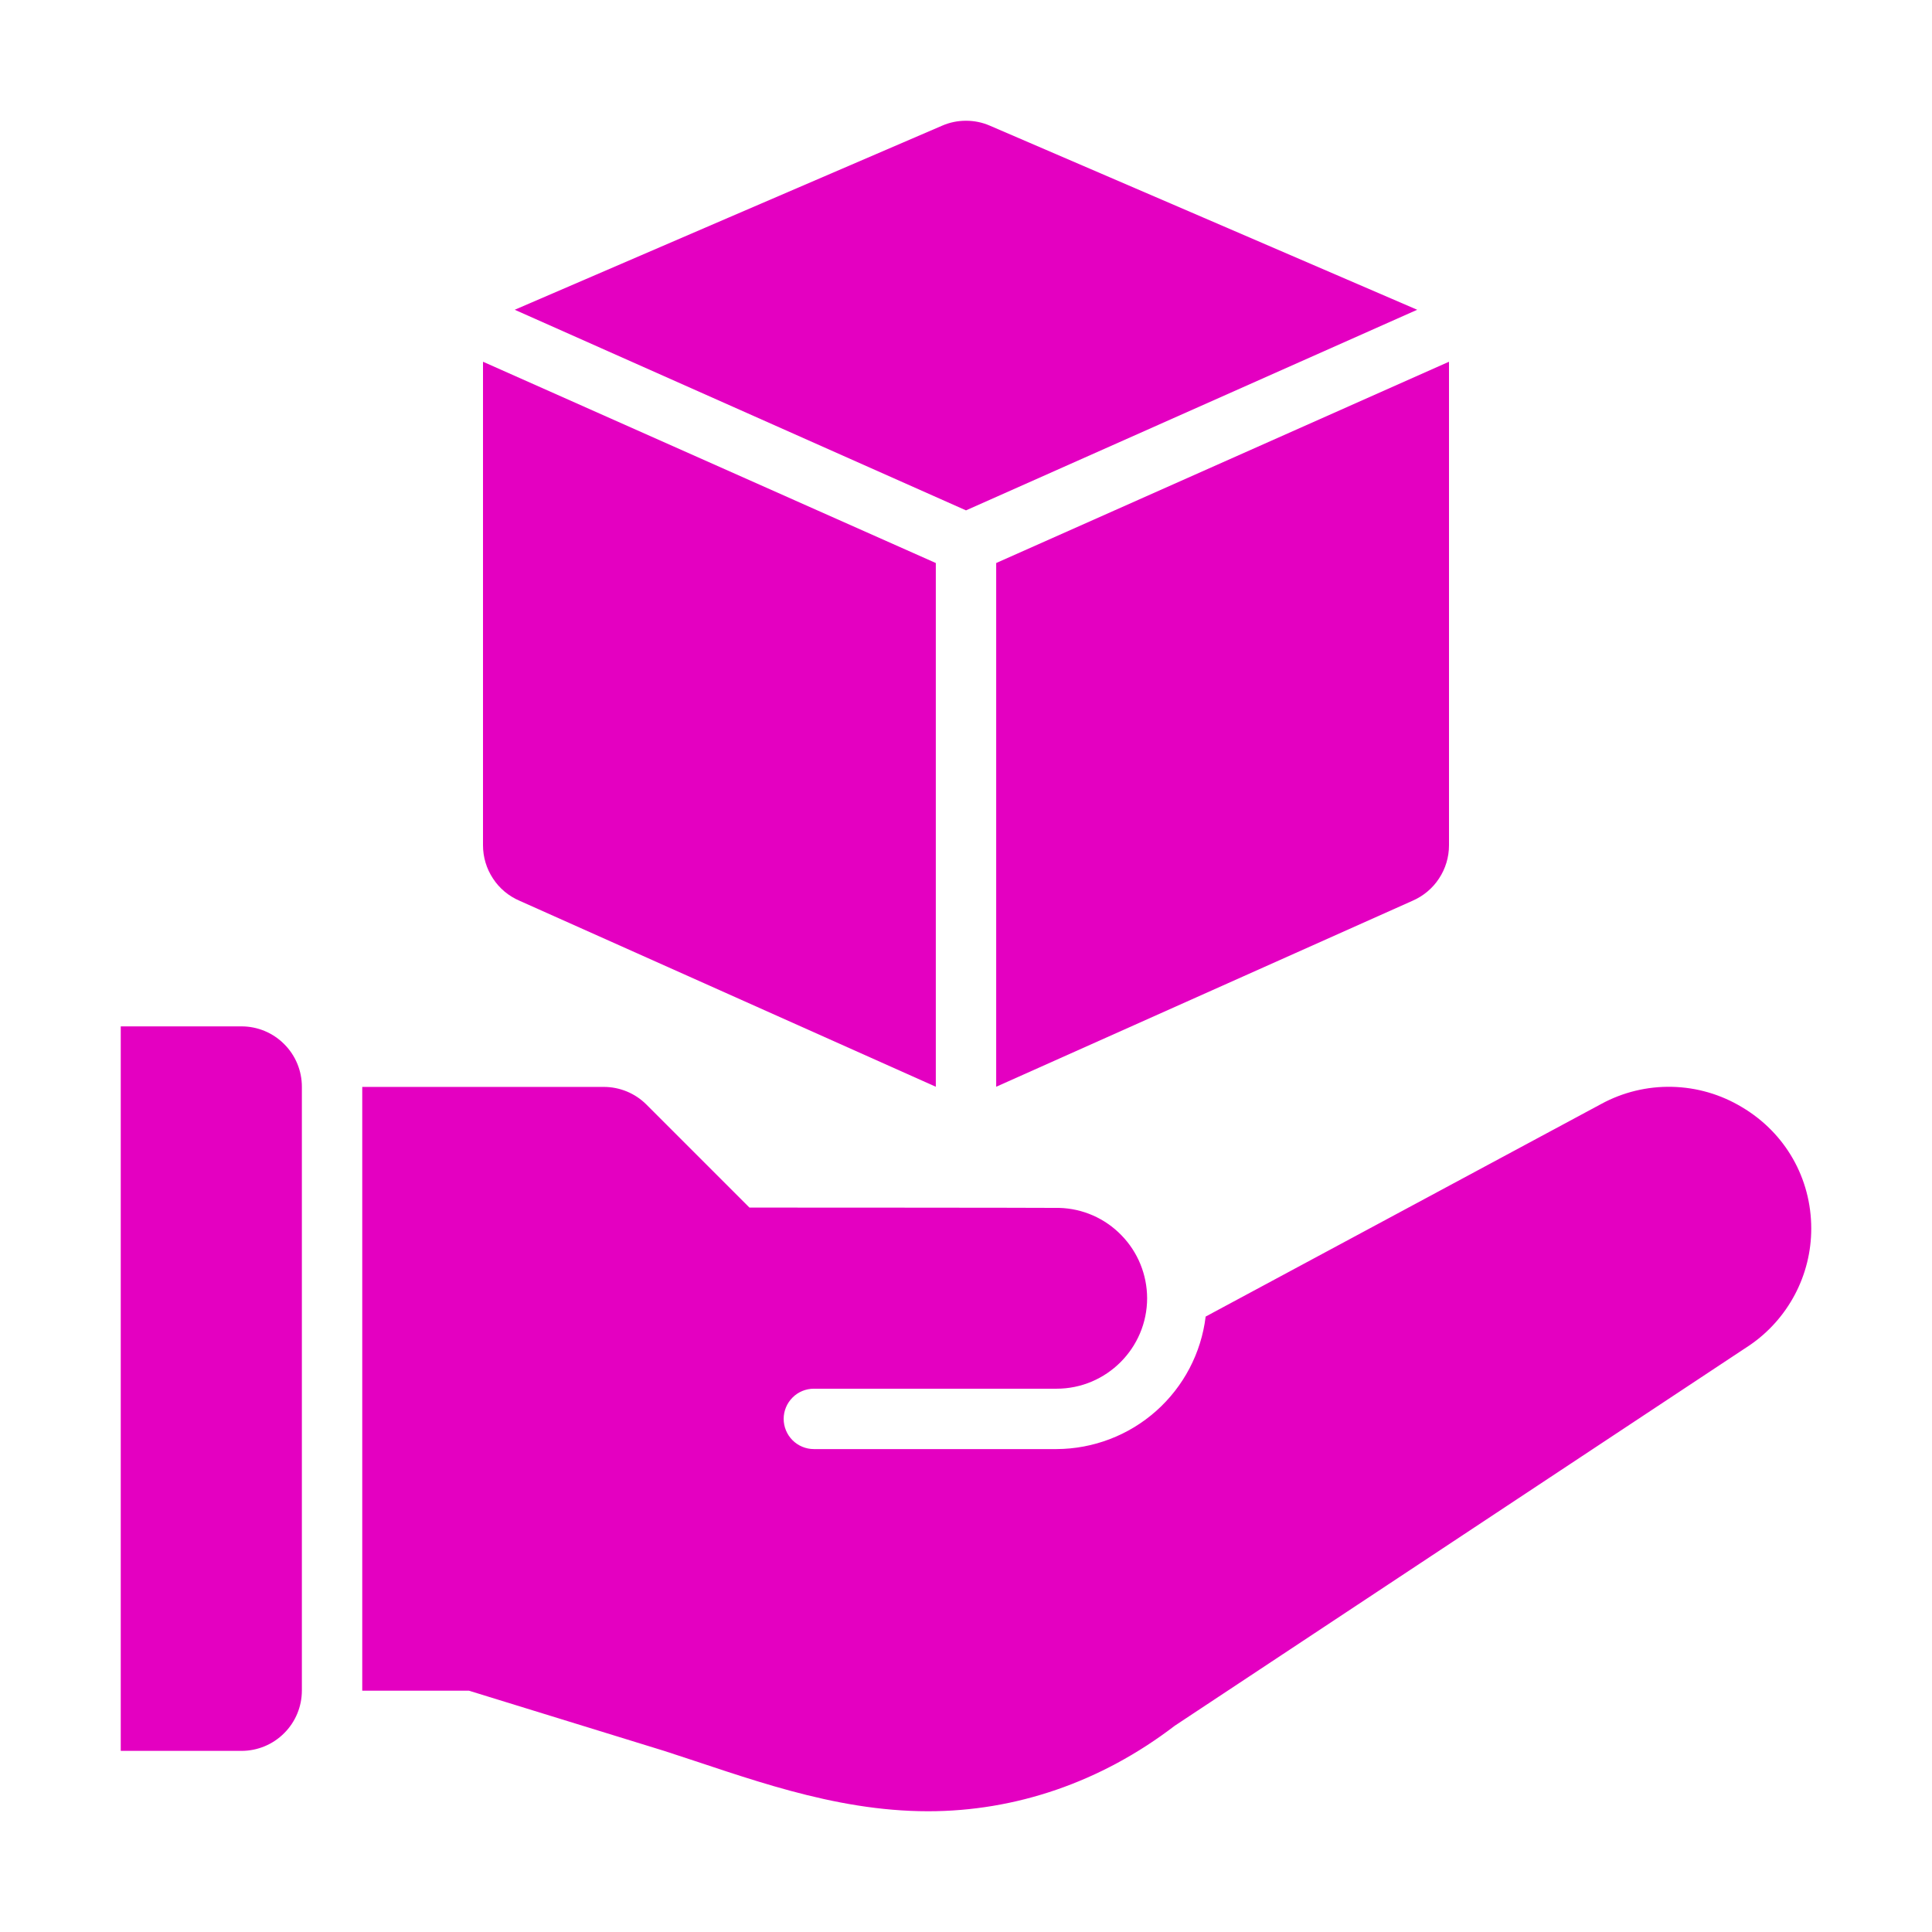
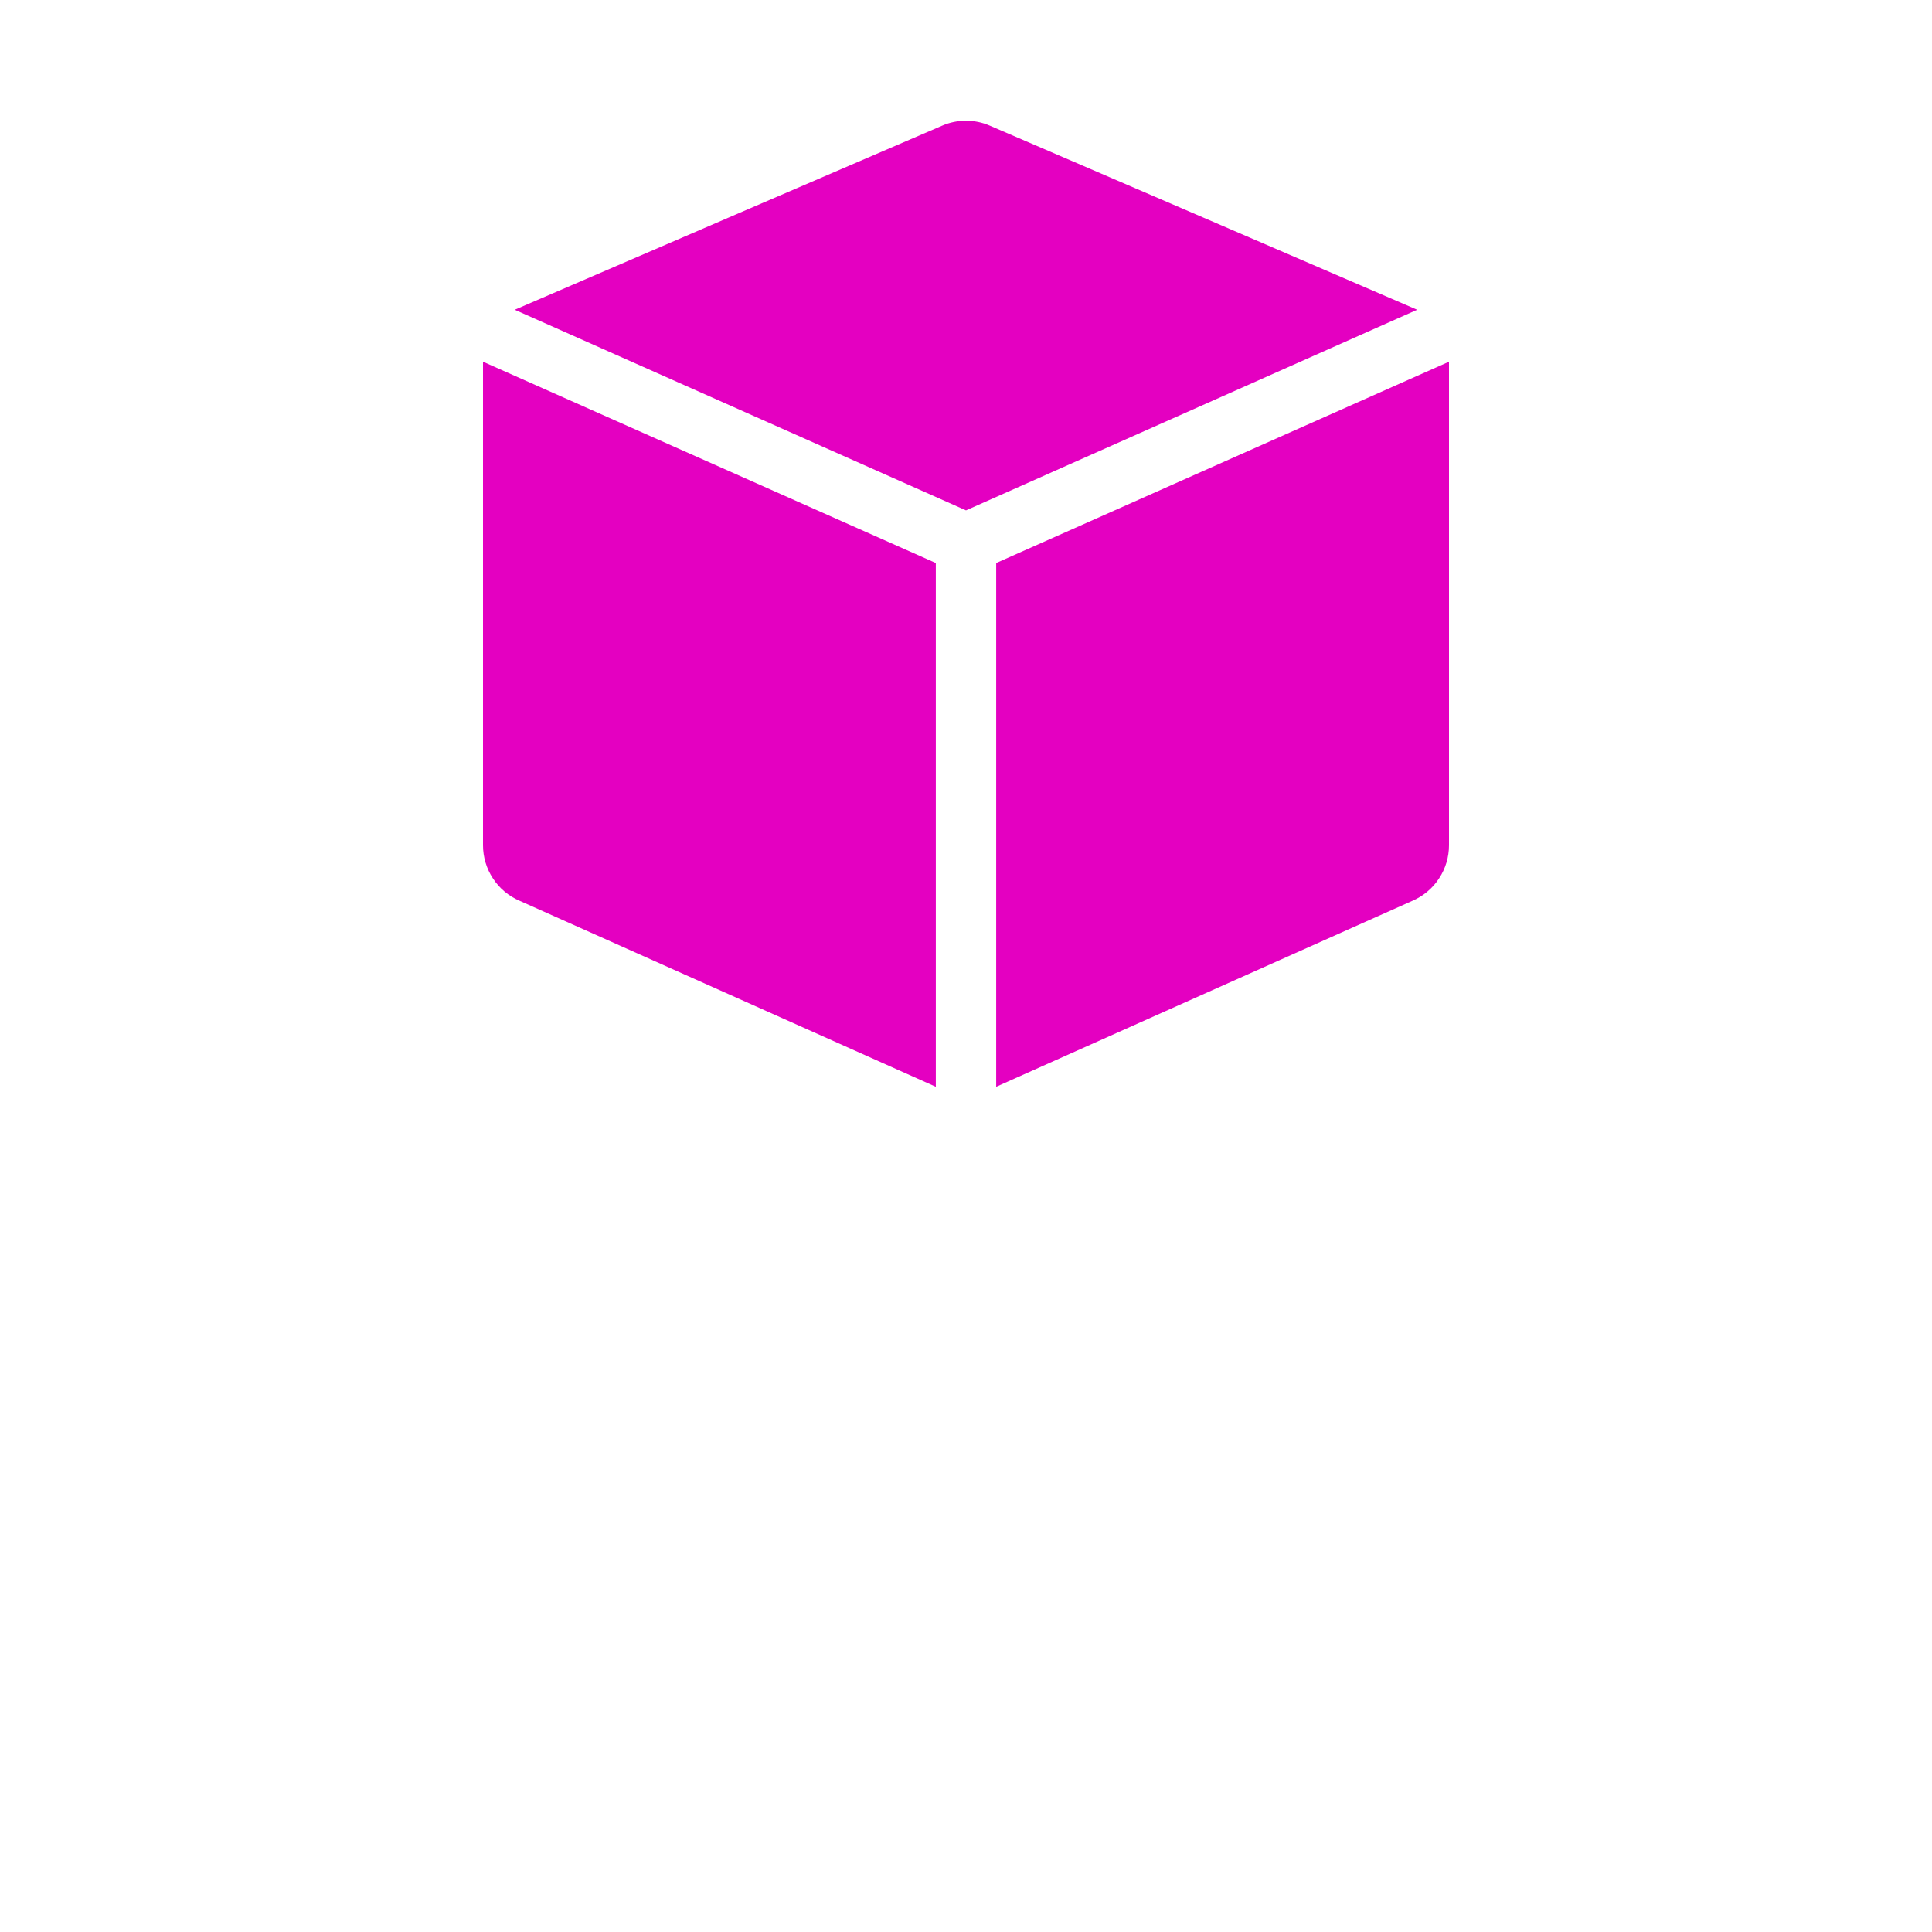
<svg xmlns="http://www.w3.org/2000/svg" width="24" height="24" viewBox="0 0 24 24" fill="none">
-   <path d="M3 12.75H1.5V21.75H3C3.199 21.75 3.39 21.671 3.53 21.53C3.671 21.39 3.75 21.199 3.75 21V13.5C3.75 13.301 3.671 13.11 3.53 12.97C3.39 12.829 3.199 12.75 3 12.75ZM21.64 13.754C21.377 13.595 21.077 13.508 20.77 13.501C20.462 13.494 20.158 13.568 19.889 13.715L14.977 16.355C14.922 16.808 14.703 17.225 14.362 17.528C14.021 17.831 13.581 17.999 13.125 18.001H10.11C10.011 18.001 9.915 17.961 9.845 17.891C9.775 17.821 9.735 17.725 9.735 17.626C9.735 17.526 9.775 17.431 9.845 17.361C9.915 17.29 10.011 17.251 10.11 17.251H13.125C13.745 17.251 14.25 16.746 14.25 16.126C14.249 15.834 14.135 15.554 13.931 15.345C13.728 15.135 13.451 15.013 13.159 15.005C12.934 15.002 9.31 15.001 9.31 15.001L8.03 13.721C7.89 13.581 7.699 13.502 7.5 13.502H4.5V21.002H5.824L8.25 21.75C9.258 22.074 10.336 22.5 11.53 22.5C12.611 22.5 13.674 22.142 14.593 21.438L21.735 16.711C21.971 16.55 22.163 16.334 22.297 16.081C22.43 15.829 22.5 15.548 22.5 15.262C22.5 14.638 22.179 14.074 21.64 13.754Z" fill="#E400C1" />
  <path d="M12.375 13.5L17.546 11.19C17.68 11.132 17.796 11.036 17.876 10.913C17.957 10.791 18 10.647 18 10.5V4.5L17.999 4.494L12.375 6.994V13.5ZM17.605 3.848C17.584 3.837 12.296 1.561 12.296 1.561C12.202 1.52 12.102 1.5 12 1.5C11.898 1.5 11.798 1.52 11.704 1.561C11.704 1.561 6.415 3.837 6.394 3.848L12 6.34L17.605 3.848ZM6.455 11.19L11.625 13.5V6.994L6.001 4.494L6 4.5V10.5C6 10.647 6.043 10.791 6.124 10.913C6.204 11.036 6.319 11.132 6.455 11.19Z" fill="#E400C1" />
</svg>